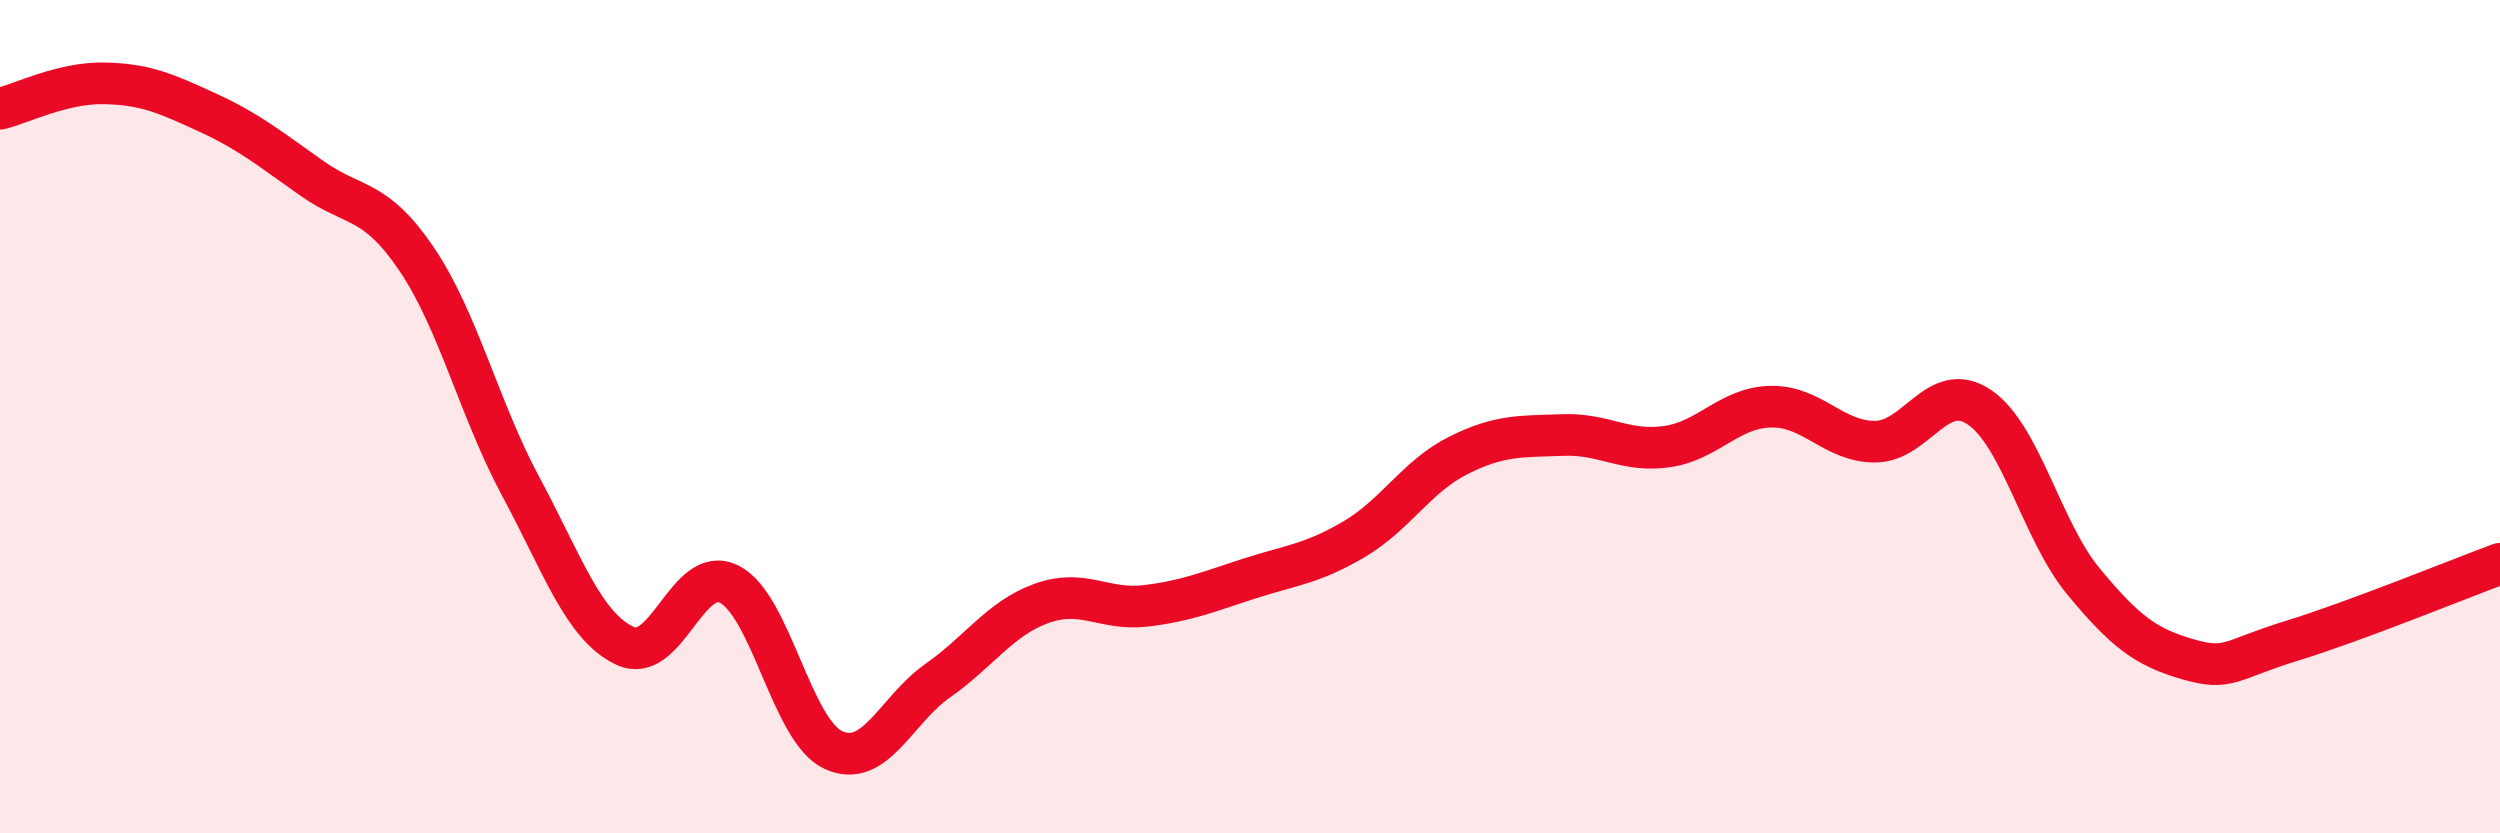
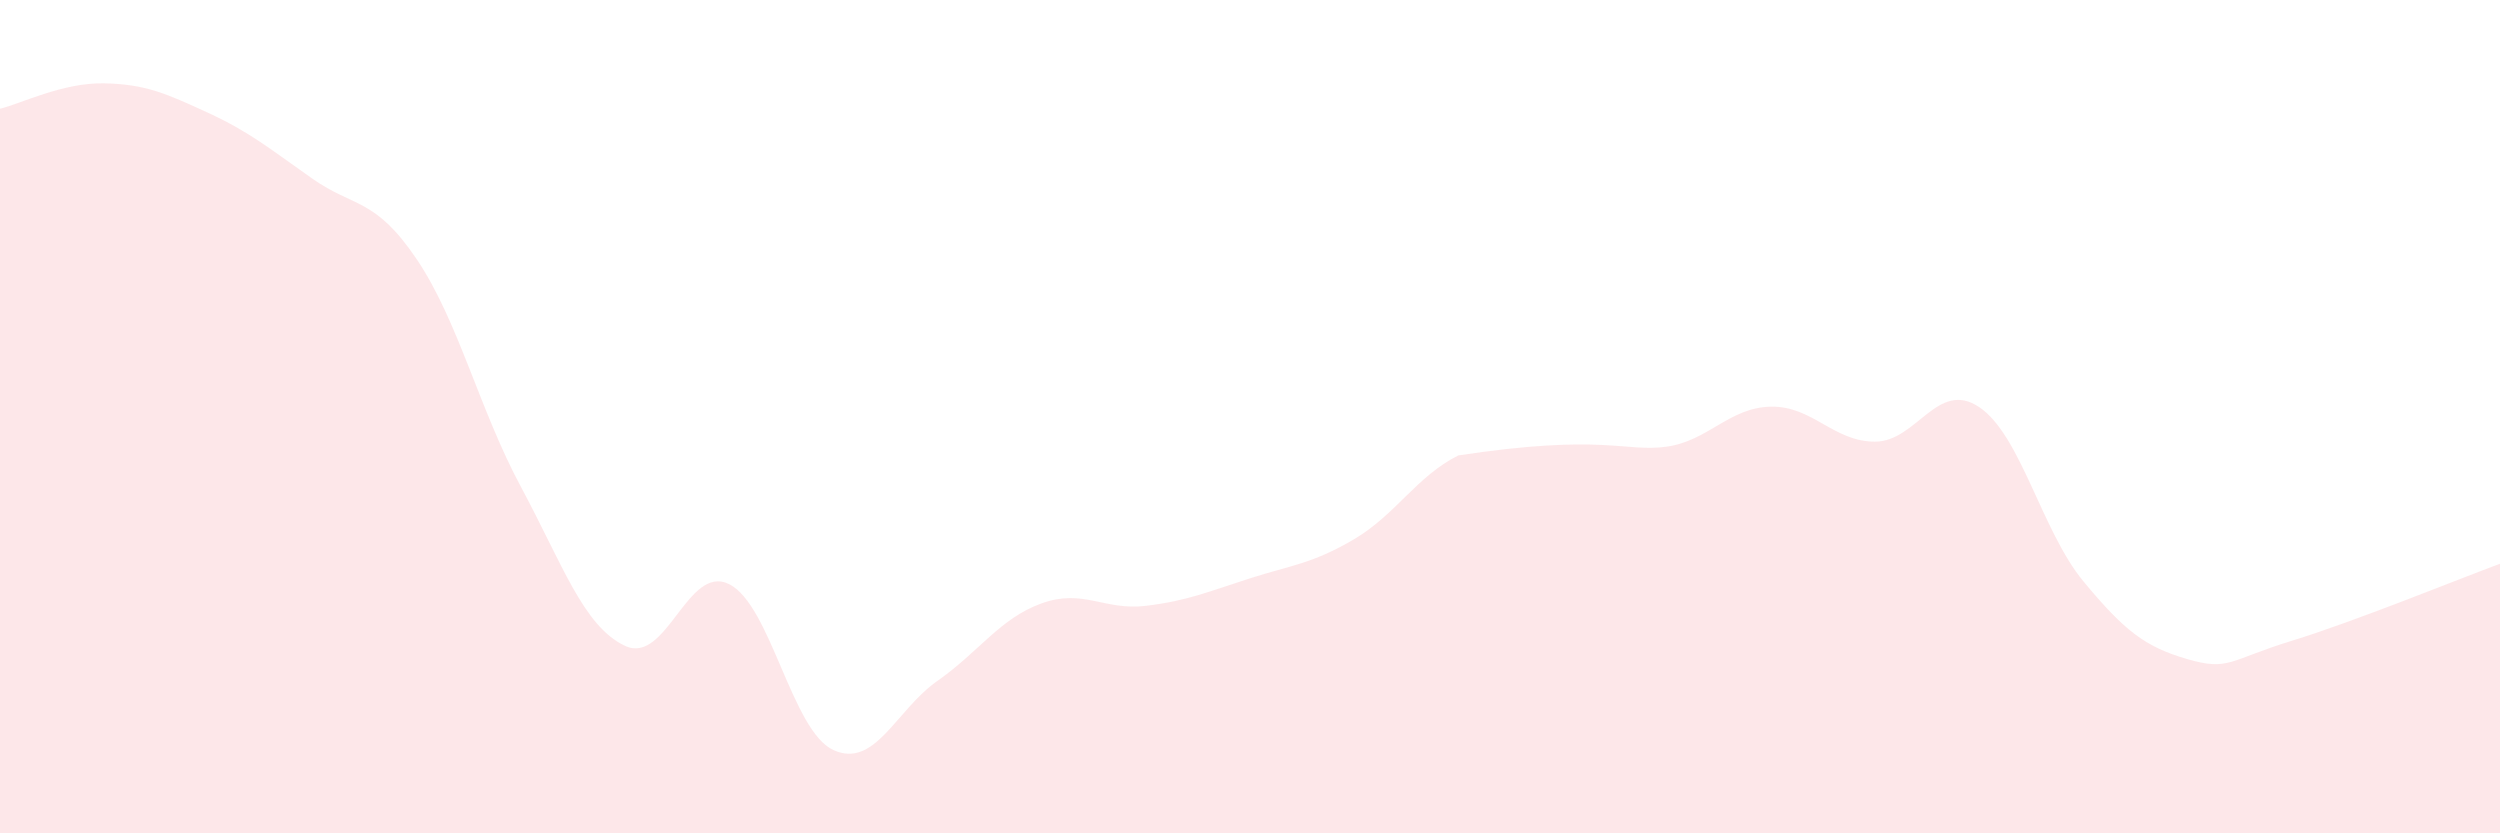
<svg xmlns="http://www.w3.org/2000/svg" width="60" height="20" viewBox="0 0 60 20">
-   <path d="M 0,2.61 C 0.5,2.49 1.5,1.98 2.5,2 C 3.5,2.02 4,2.25 5,2.71 C 6,3.17 6.5,3.59 7.5,4.29 C 8.5,4.99 9,4.74 10,6.22 C 11,7.7 11.5,9.82 12.5,11.68 C 13.5,13.54 14,15.03 15,15.5 C 16,15.97 16.5,13.52 17.5,14.02 C 18.5,14.52 19,17.54 20,18 C 21,18.46 21.5,17.04 22.5,16.34 C 23.5,15.64 24,14.84 25,14.48 C 26,14.12 26.5,14.66 27.5,14.54 C 28.5,14.42 29,14.2 30,13.88 C 31,13.56 31.5,13.53 32.5,12.94 C 33.5,12.35 34,11.43 35,10.93 C 36,10.43 36.5,10.48 37.5,10.44 C 38.5,10.4 39,10.86 40,10.72 C 41,10.58 41.5,9.78 42.5,9.76 C 43.5,9.74 44,10.6 45,10.6 C 46,10.6 46.5,9.1 47.5,9.77 C 48.5,10.44 49,12.74 50,13.95 C 51,15.16 51.5,15.53 52.5,15.82 C 53.5,16.11 53.5,15.84 55,15.38 C 56.5,14.92 59,13.9 60,13.53L60 20L0 20Z" fill="#EB0A25" opacity="0.1" stroke-linecap="round" stroke-linejoin="round" />
-   <path d="M 0,2.61 C 0.5,2.49 1.5,1.98 2.5,2 C 3.5,2.02 4,2.25 5,2.71 C 6,3.17 6.5,3.59 7.5,4.29 C 8.5,4.99 9,4.74 10,6.22 C 11,7.7 11.5,9.82 12.5,11.68 C 13.5,13.54 14,15.03 15,15.5 C 16,15.97 16.5,13.52 17.5,14.02 C 18.5,14.52 19,17.54 20,18 C 21,18.46 21.5,17.04 22.5,16.34 C 23.5,15.64 24,14.84 25,14.48 C 26,14.12 26.5,14.66 27.5,14.54 C 28.5,14.42 29,14.2 30,13.88 C 31,13.56 31.5,13.53 32.5,12.94 C 33.5,12.35 34,11.43 35,10.93 C 36,10.43 36.5,10.48 37.5,10.44 C 38.5,10.4 39,10.86 40,10.72 C 41,10.58 41.5,9.78 42.5,9.76 C 43.5,9.74 44,10.6 45,10.6 C 46,10.6 46.5,9.1 47.5,9.77 C 48.5,10.44 49,12.74 50,13.95 C 51,15.16 51.5,15.53 52.5,15.82 C 53.5,16.11 53.5,15.84 55,15.38 C 56.5,14.92 59,13.9 60,13.53" stroke="#EB0A25" stroke-width="1" fill="none" stroke-linecap="round" stroke-linejoin="round" />
+   <path d="M 0,2.61 C 0.5,2.49 1.5,1.98 2.5,2 C 3.5,2.02 4,2.25 5,2.71 C 6,3.17 6.5,3.59 7.5,4.29 C 8.5,4.99 9,4.74 10,6.22 C 11,7.7 11.5,9.82 12.5,11.68 C 13.5,13.54 14,15.03 15,15.5 C 16,15.97 16.5,13.52 17.5,14.02 C 18.5,14.52 19,17.54 20,18 C 21,18.46 21.5,17.04 22.5,16.34 C 23.5,15.64 24,14.84 25,14.48 C 26,14.12 26.5,14.66 27.5,14.54 C 28.5,14.42 29,14.2 30,13.88 C 31,13.56 31.5,13.53 32.5,12.94 C 33.5,12.35 34,11.43 35,10.93 C 38.5,10.4 39,10.86 40,10.72 C 41,10.58 41.5,9.78 42.5,9.76 C 43.5,9.74 44,10.6 45,10.6 C 46,10.6 46.5,9.1 47.5,9.77 C 48.5,10.44 49,12.74 50,13.95 C 51,15.16 51.5,15.53 52.5,15.82 C 53.5,16.11 53.5,15.84 55,15.38 C 56.5,14.92 59,13.9 60,13.53L60 20L0 20Z" fill="#EB0A25" opacity="0.1" stroke-linecap="round" stroke-linejoin="round" />
</svg>